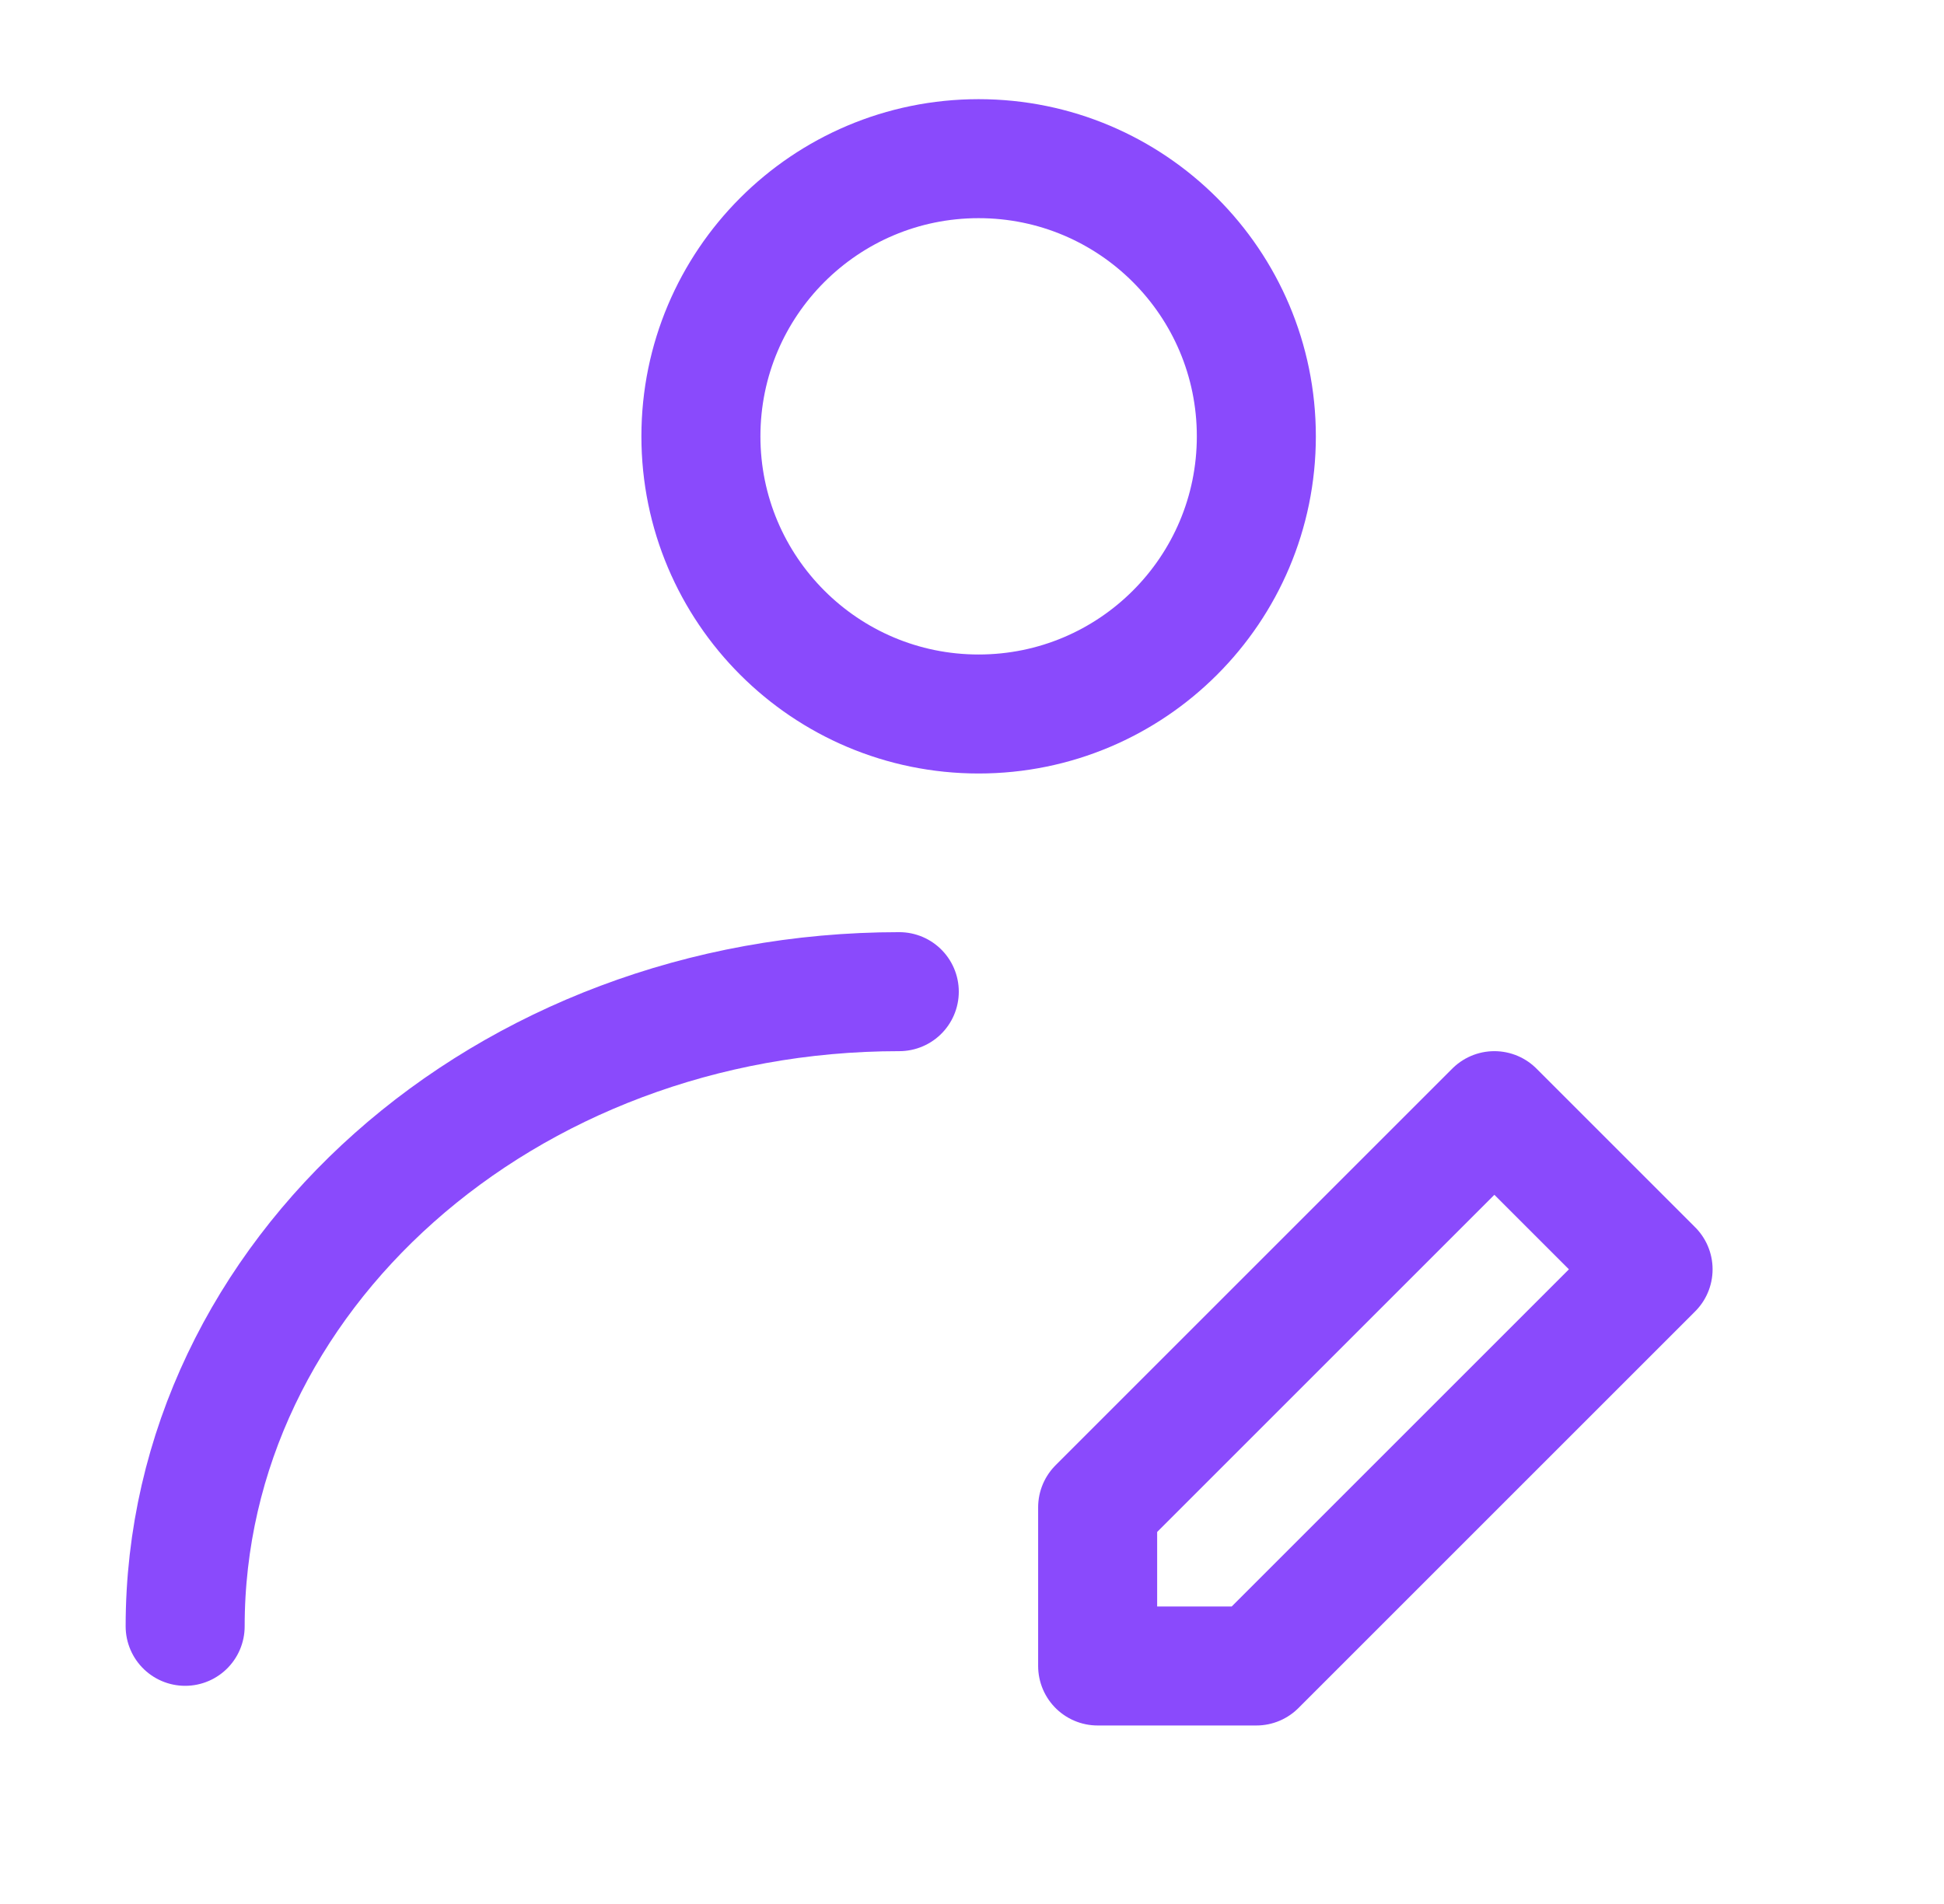
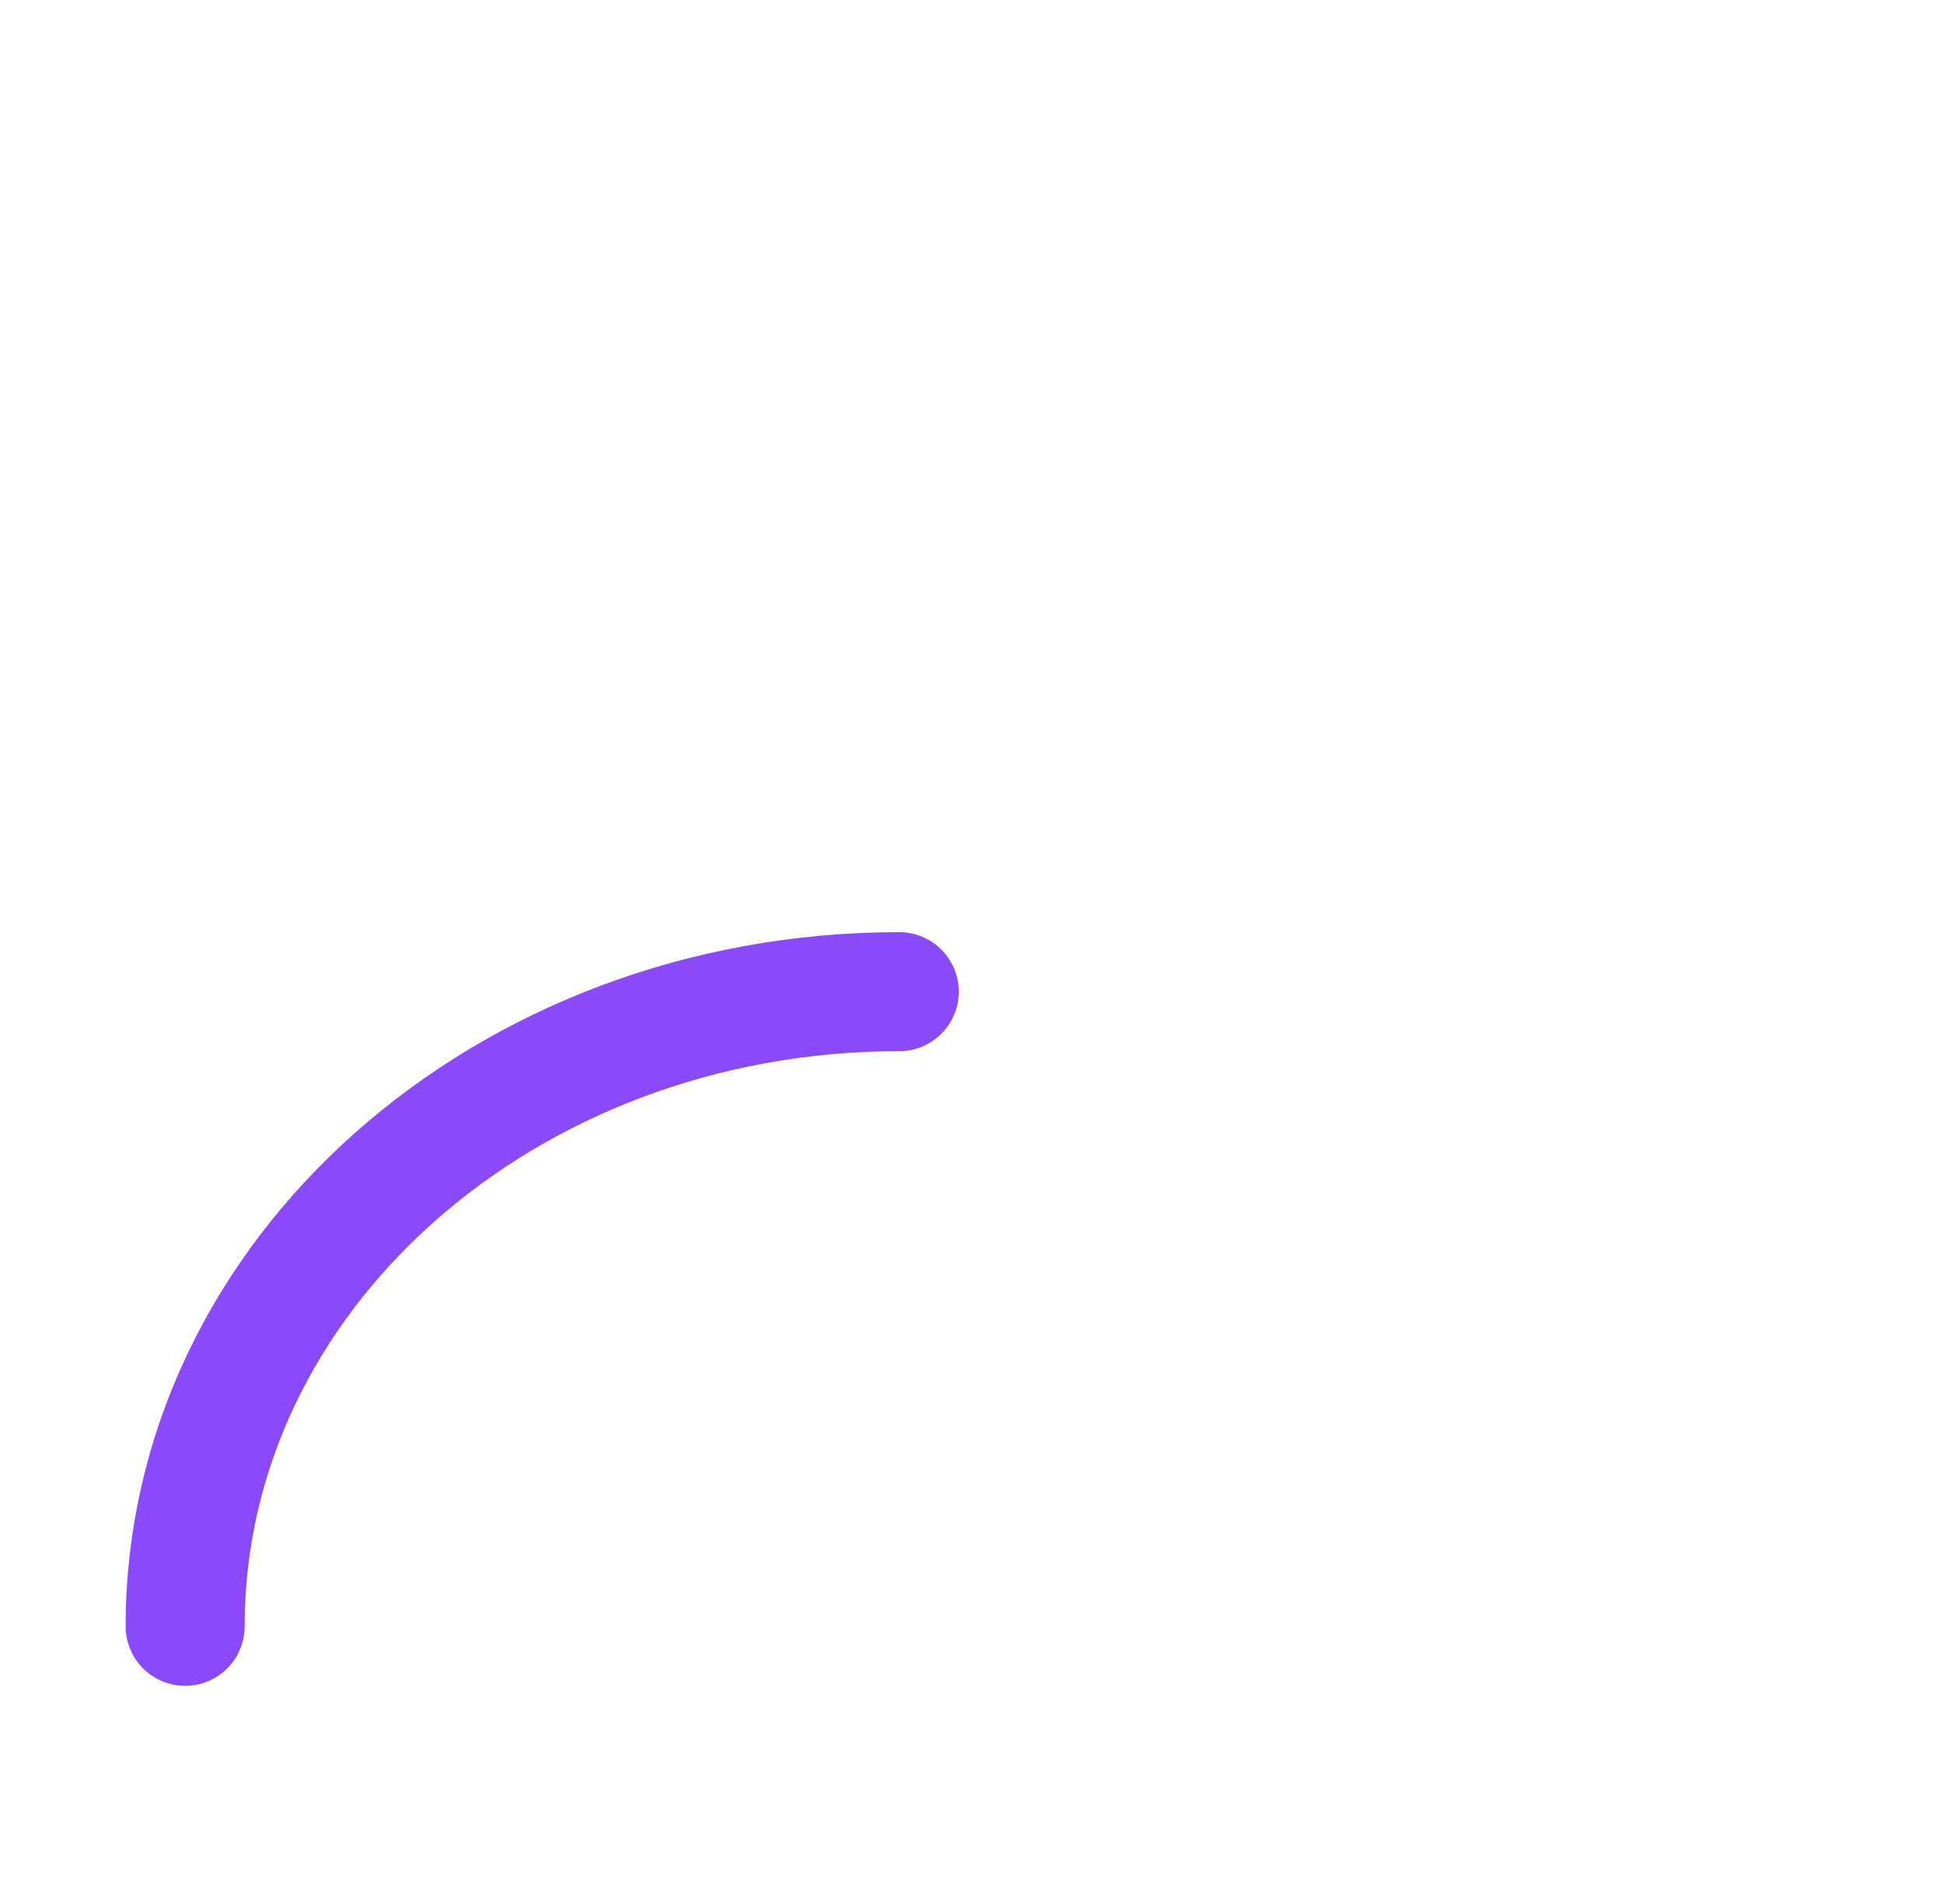
<svg xmlns="http://www.w3.org/2000/svg" width="49" height="48" viewBox="0 0 49 48" fill="none">
-   <path d="M24.667 18C28.533 18 31.667 14.866 31.667 11C31.667 7.134 28.533 4 24.667 4C20.801 4 17.667 7.134 17.667 11C17.667 14.866 20.801 18 24.667 18Z" stroke="#8A4AFC" stroke-width="3" stroke-linecap="round" stroke-linejoin="round" />
  <path d="M4.667 41C4.667 32.163 12.726 25 22.667 25" stroke="#8A4AFC" stroke-width="3" stroke-linecap="round" stroke-linejoin="round" />
-   <path d="M31.667 42L41.667 32L37.667 28L27.667 38V42H31.667Z" stroke="#8A4AFC" stroke-width="3" stroke-linecap="round" stroke-linejoin="round" />
</svg>